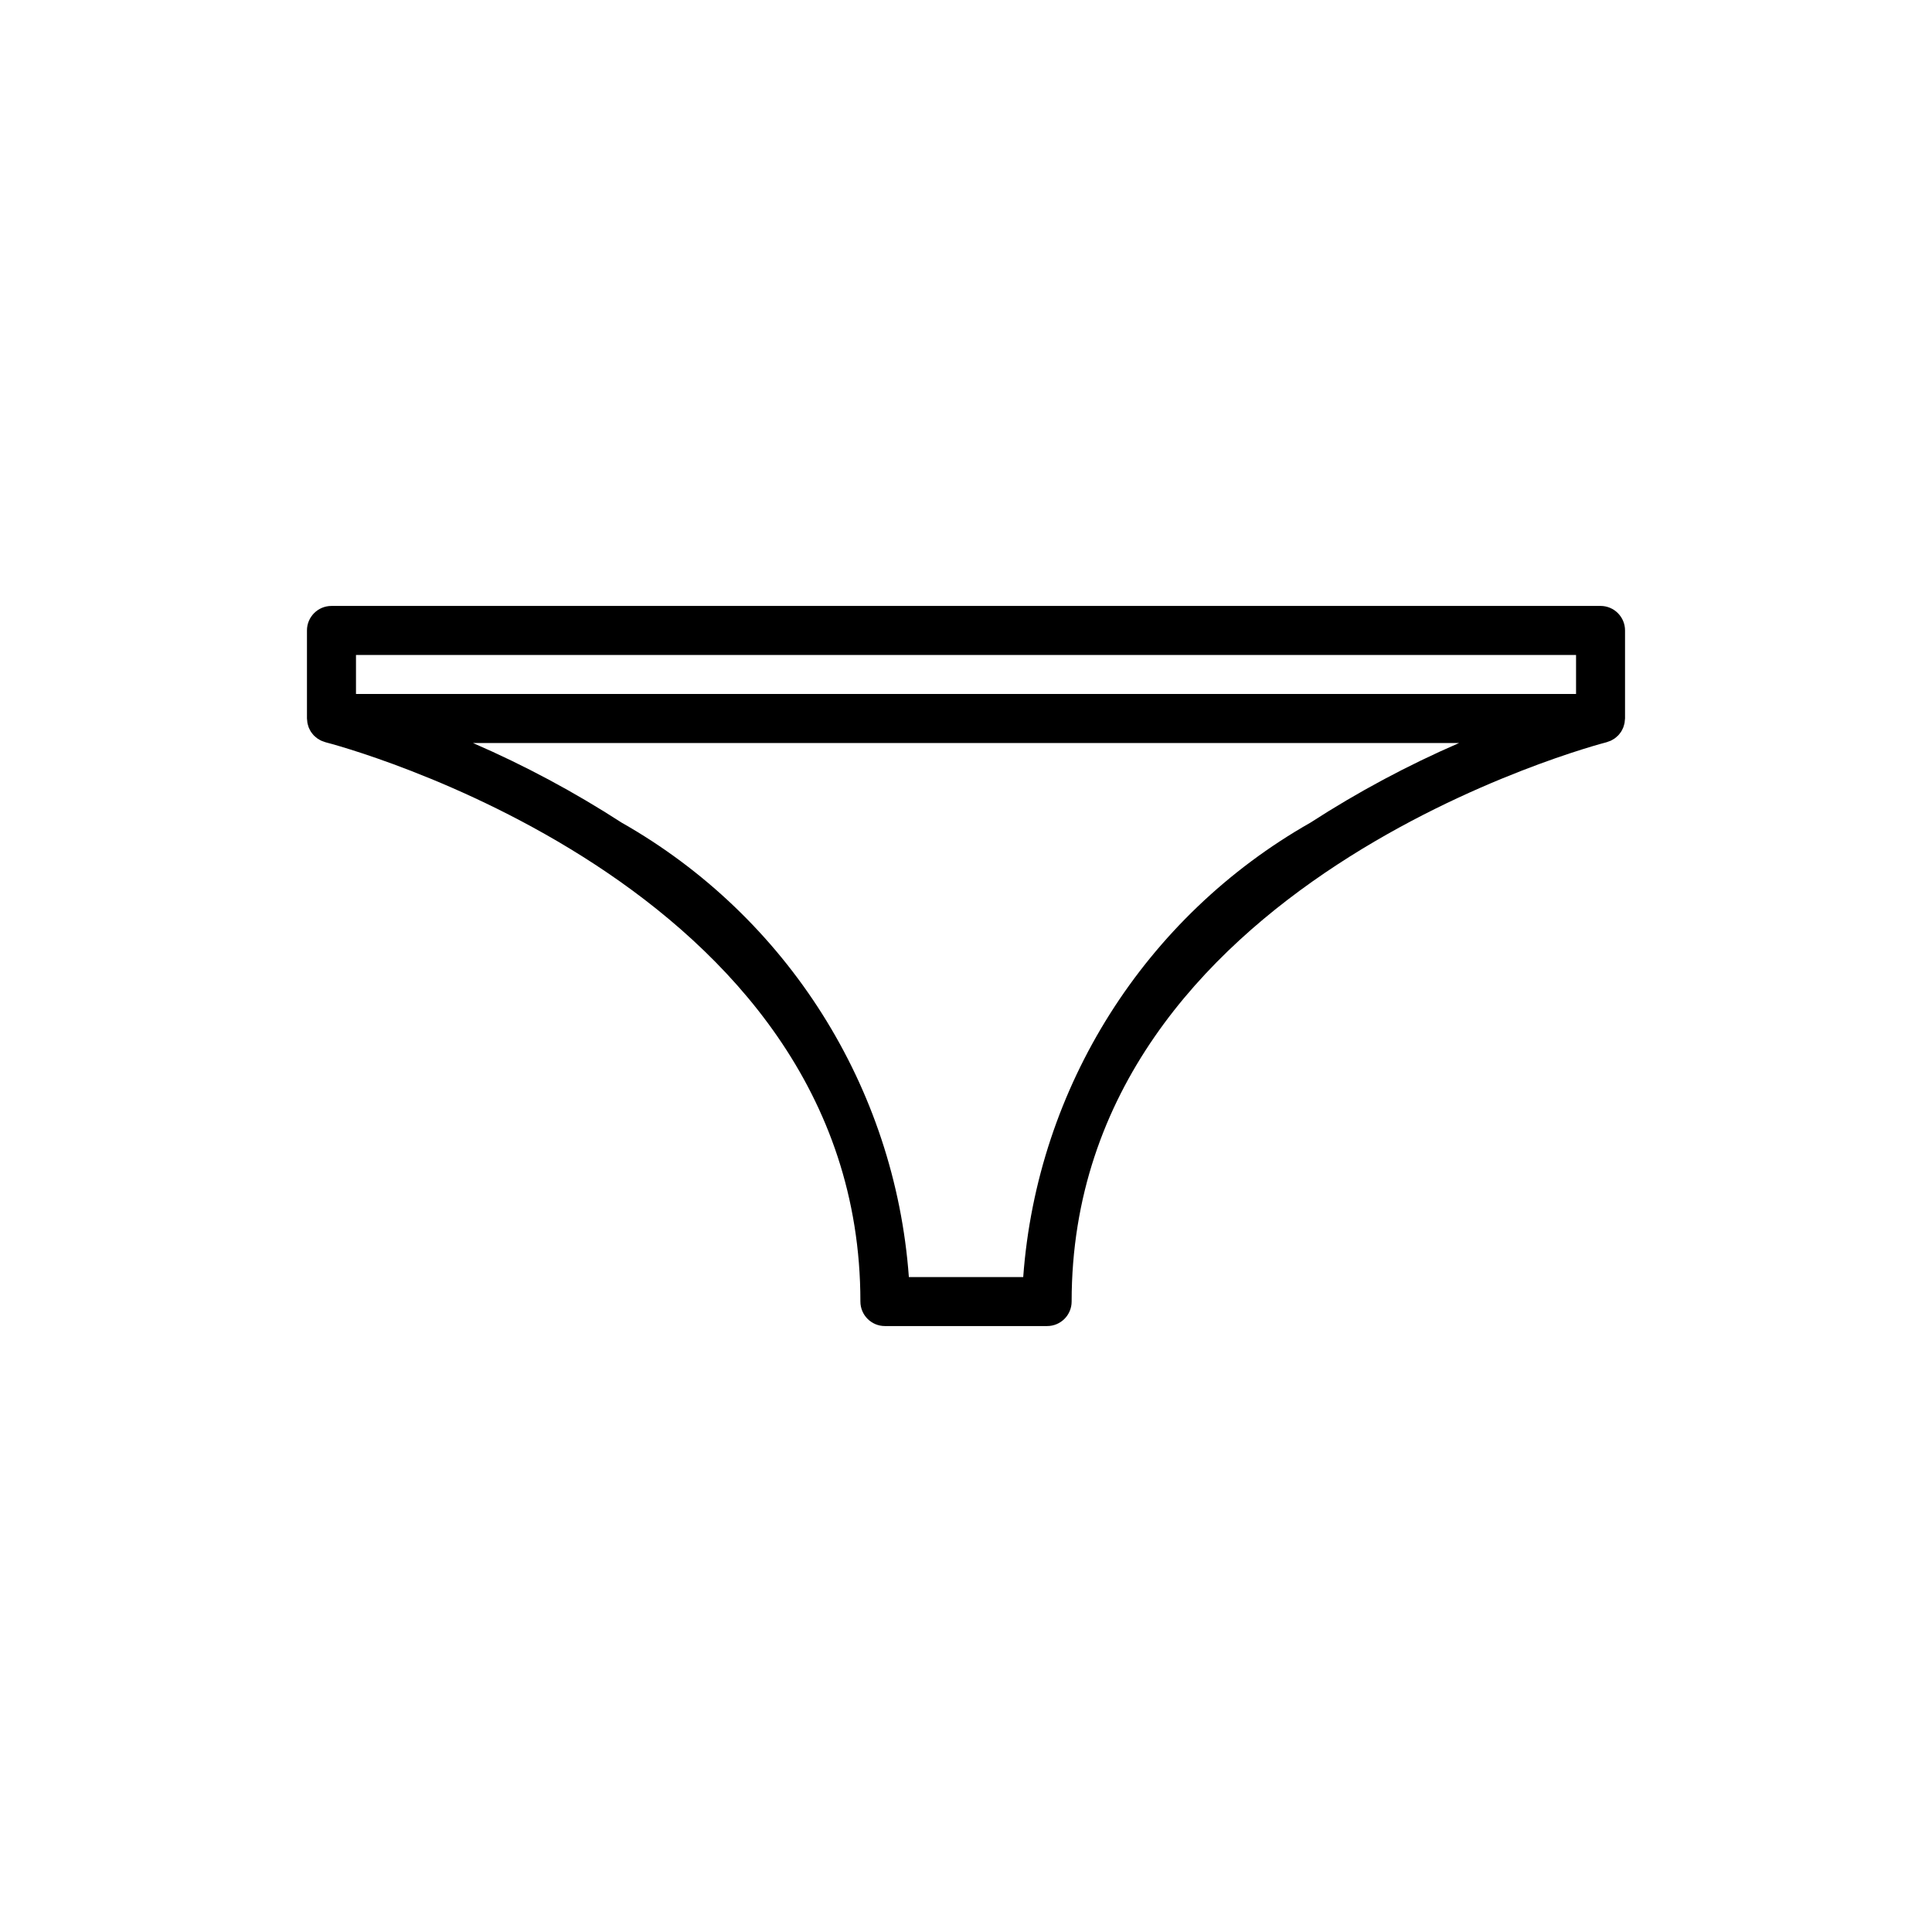
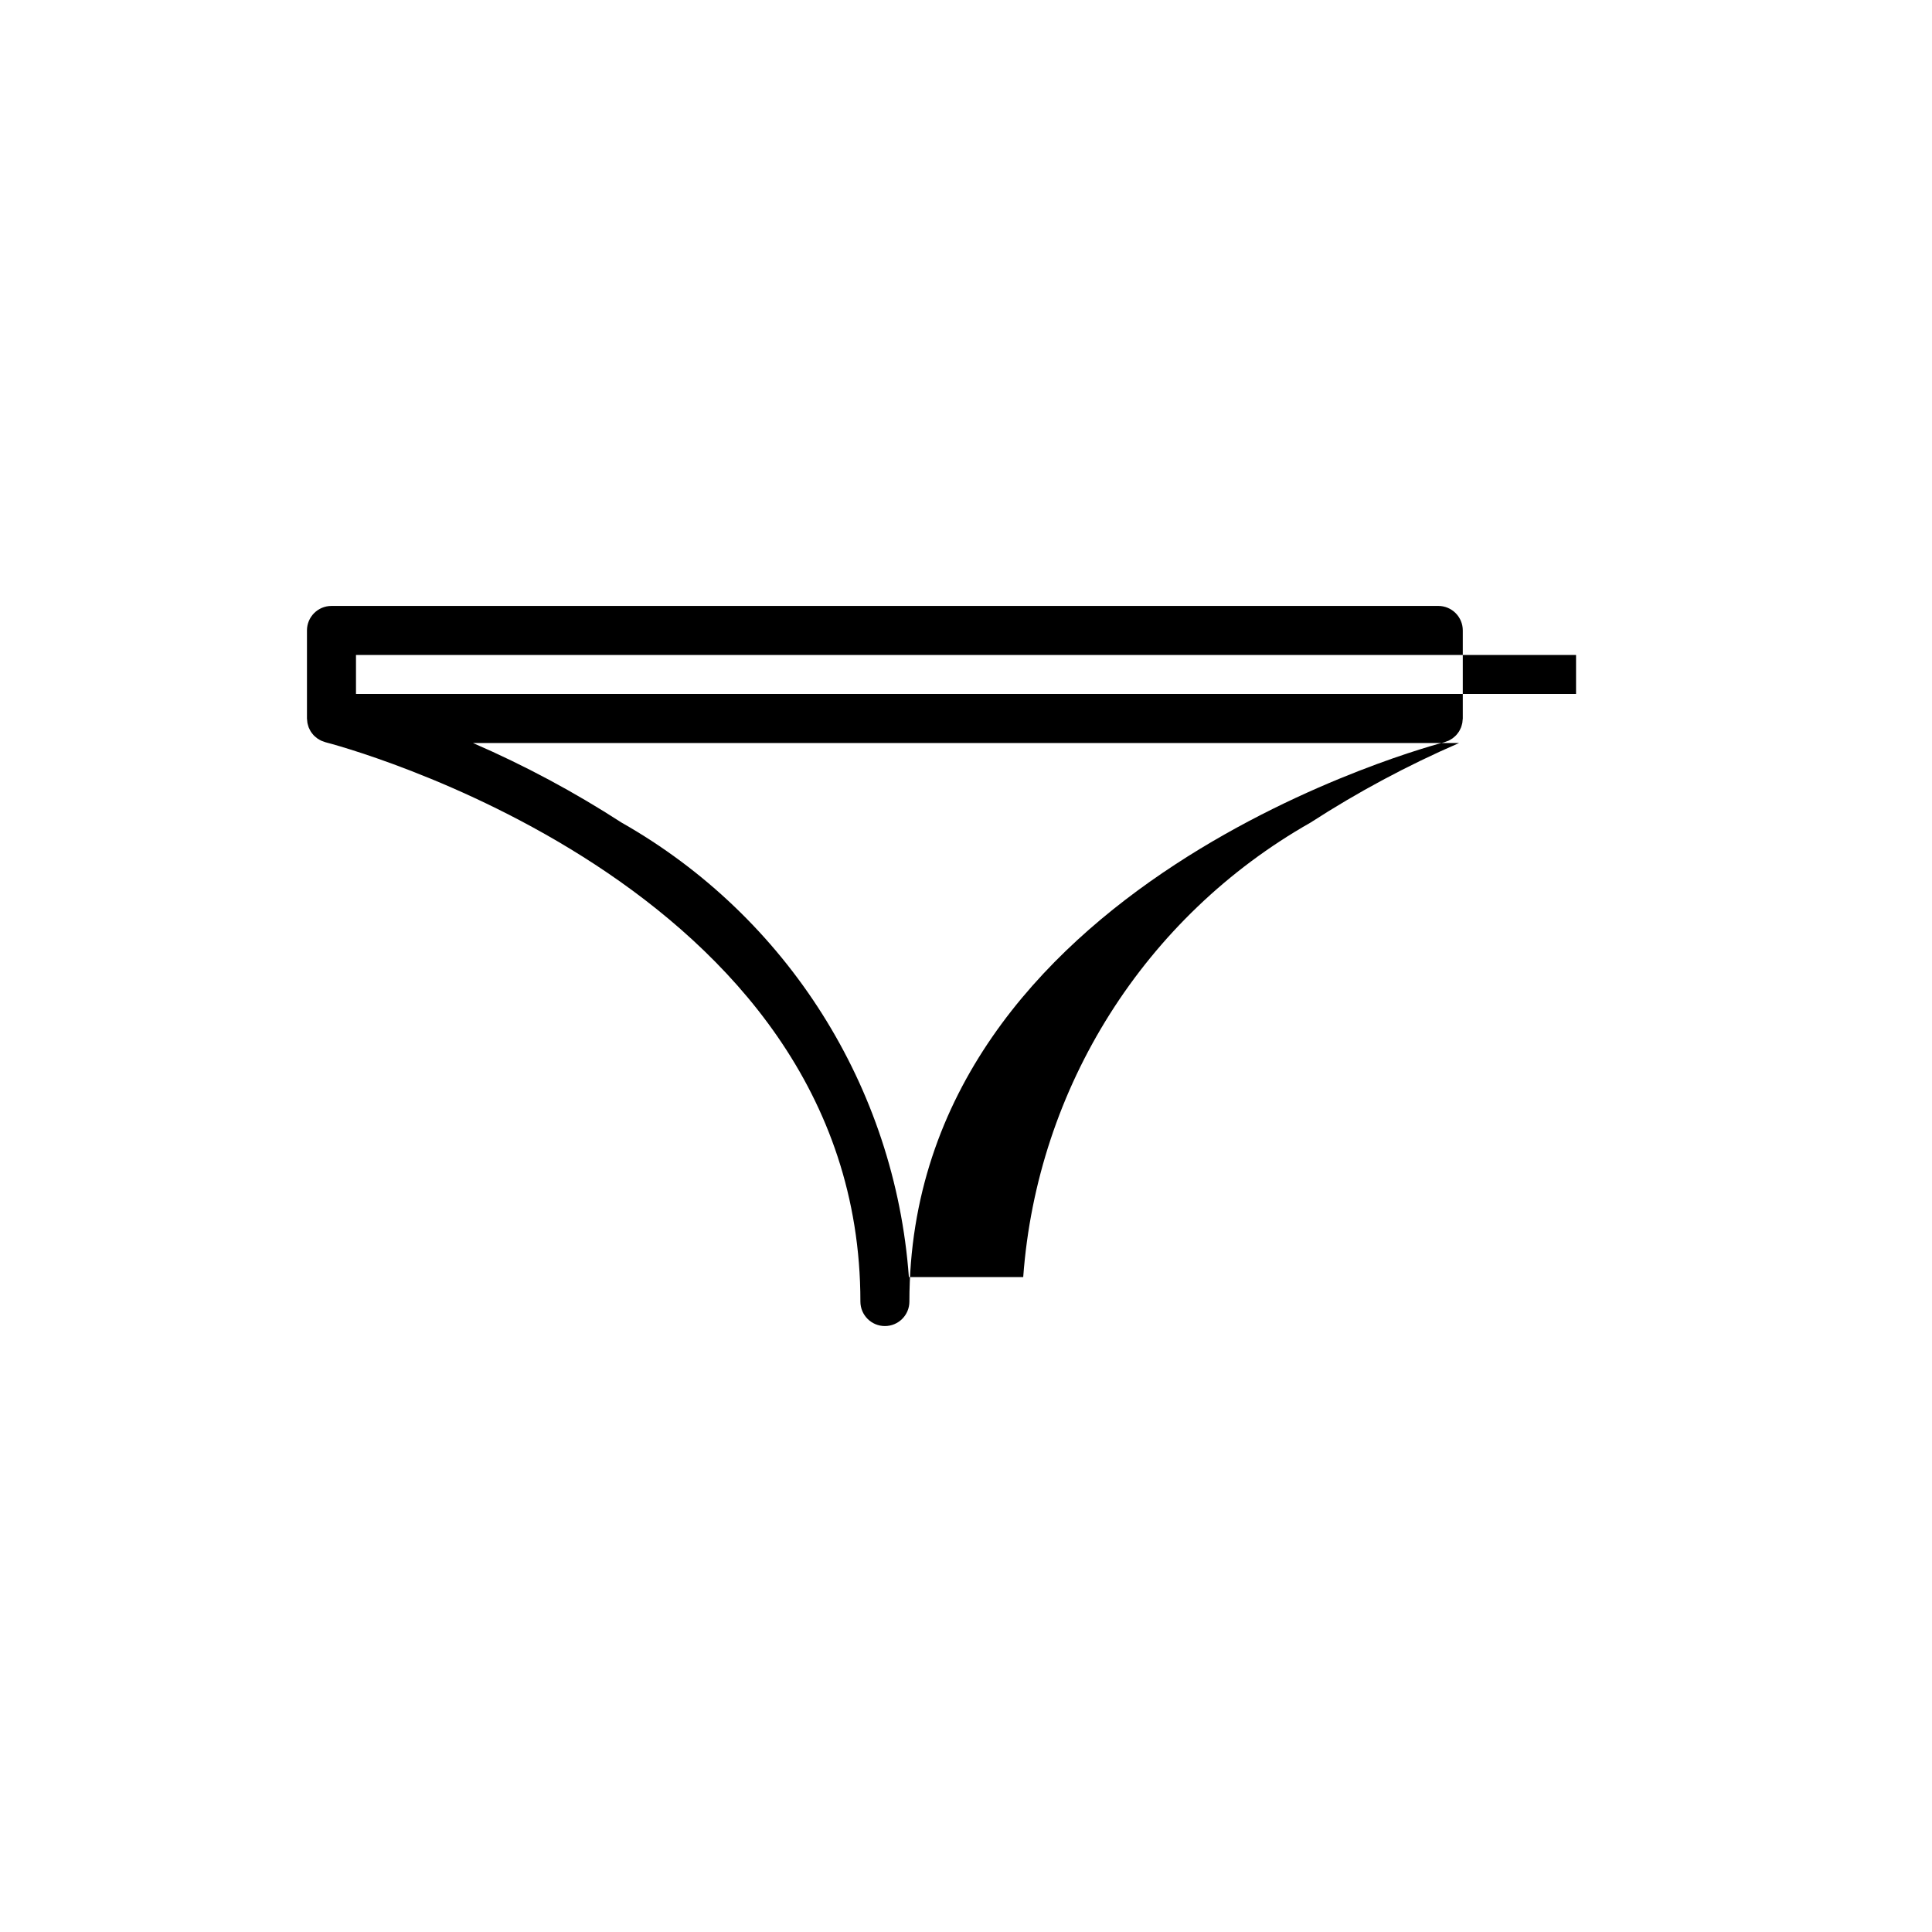
<svg xmlns="http://www.w3.org/2000/svg" fill="#000000" width="800px" height="800px" version="1.1" viewBox="144 144 512 512">
-   <path d="m568.16 304.58h-336.32c-3.586 0-6.492 2.906-6.492 6.492v23.332l0.047 0.457 0.07 0.707 0.156 0.605 0.184 0.598 0.277 0.586 0.285 0.527 0.375 0.508 0.395 0.48 0.457 0.41 0.496 0.406 0.543 0.332 0.543 0.293 0.672 0.242 0.426 0.152c1.418 0.352 141.74 36.625 141.74 148.22 0 3.586 2.906 6.492 6.492 6.492h42.996c3.586 0 6.492-2.906 6.492-6.492 0-111.44 140.33-147.86 141.74-148.22l0.379-0.137 0.73-0.262 0.48-0.262 0.605-0.367 0.441-0.363 0.504-0.457 0.352-0.426 0.414-0.562 0.254-0.469 0.301-0.645 0.168-0.543 0.168-0.656 0.066-0.652 0.055-0.504v-23.332c0-1.723-0.684-3.371-1.902-4.59s-2.871-1.902-4.594-1.902zm-329.82 12.988h323.33v10.348h-323.33zm176.82 164.87h-30.301c-3.68-50.34-32.238-95.523-76.133-120.44-12.523-8.102-25.695-15.156-39.375-21.09h261.32c-13.68 5.934-26.852 12.988-39.375 21.09-43.895 24.918-72.453 70.102-76.133 120.44z" />
+   <path d="m568.16 304.58h-336.32c-3.586 0-6.492 2.906-6.492 6.492v23.332l0.047 0.457 0.07 0.707 0.156 0.605 0.184 0.598 0.277 0.586 0.285 0.527 0.375 0.508 0.395 0.48 0.457 0.41 0.496 0.406 0.543 0.332 0.543 0.293 0.672 0.242 0.426 0.152c1.418 0.352 141.74 36.625 141.74 148.22 0 3.586 2.906 6.492 6.492 6.492c3.586 0 6.492-2.906 6.492-6.492 0-111.44 140.33-147.86 141.74-148.22l0.379-0.137 0.73-0.262 0.48-0.262 0.605-0.367 0.441-0.363 0.504-0.457 0.352-0.426 0.414-0.562 0.254-0.469 0.301-0.645 0.168-0.543 0.168-0.656 0.066-0.652 0.055-0.504v-23.332c0-1.723-0.684-3.371-1.902-4.59s-2.871-1.902-4.594-1.902zm-329.82 12.988h323.33v10.348h-323.33zm176.82 164.87h-30.301c-3.68-50.34-32.238-95.523-76.133-120.44-12.523-8.102-25.695-15.156-39.375-21.09h261.32c-13.68 5.934-26.852 12.988-39.375 21.09-43.895 24.918-72.453 70.102-76.133 120.44z" />
</svg>